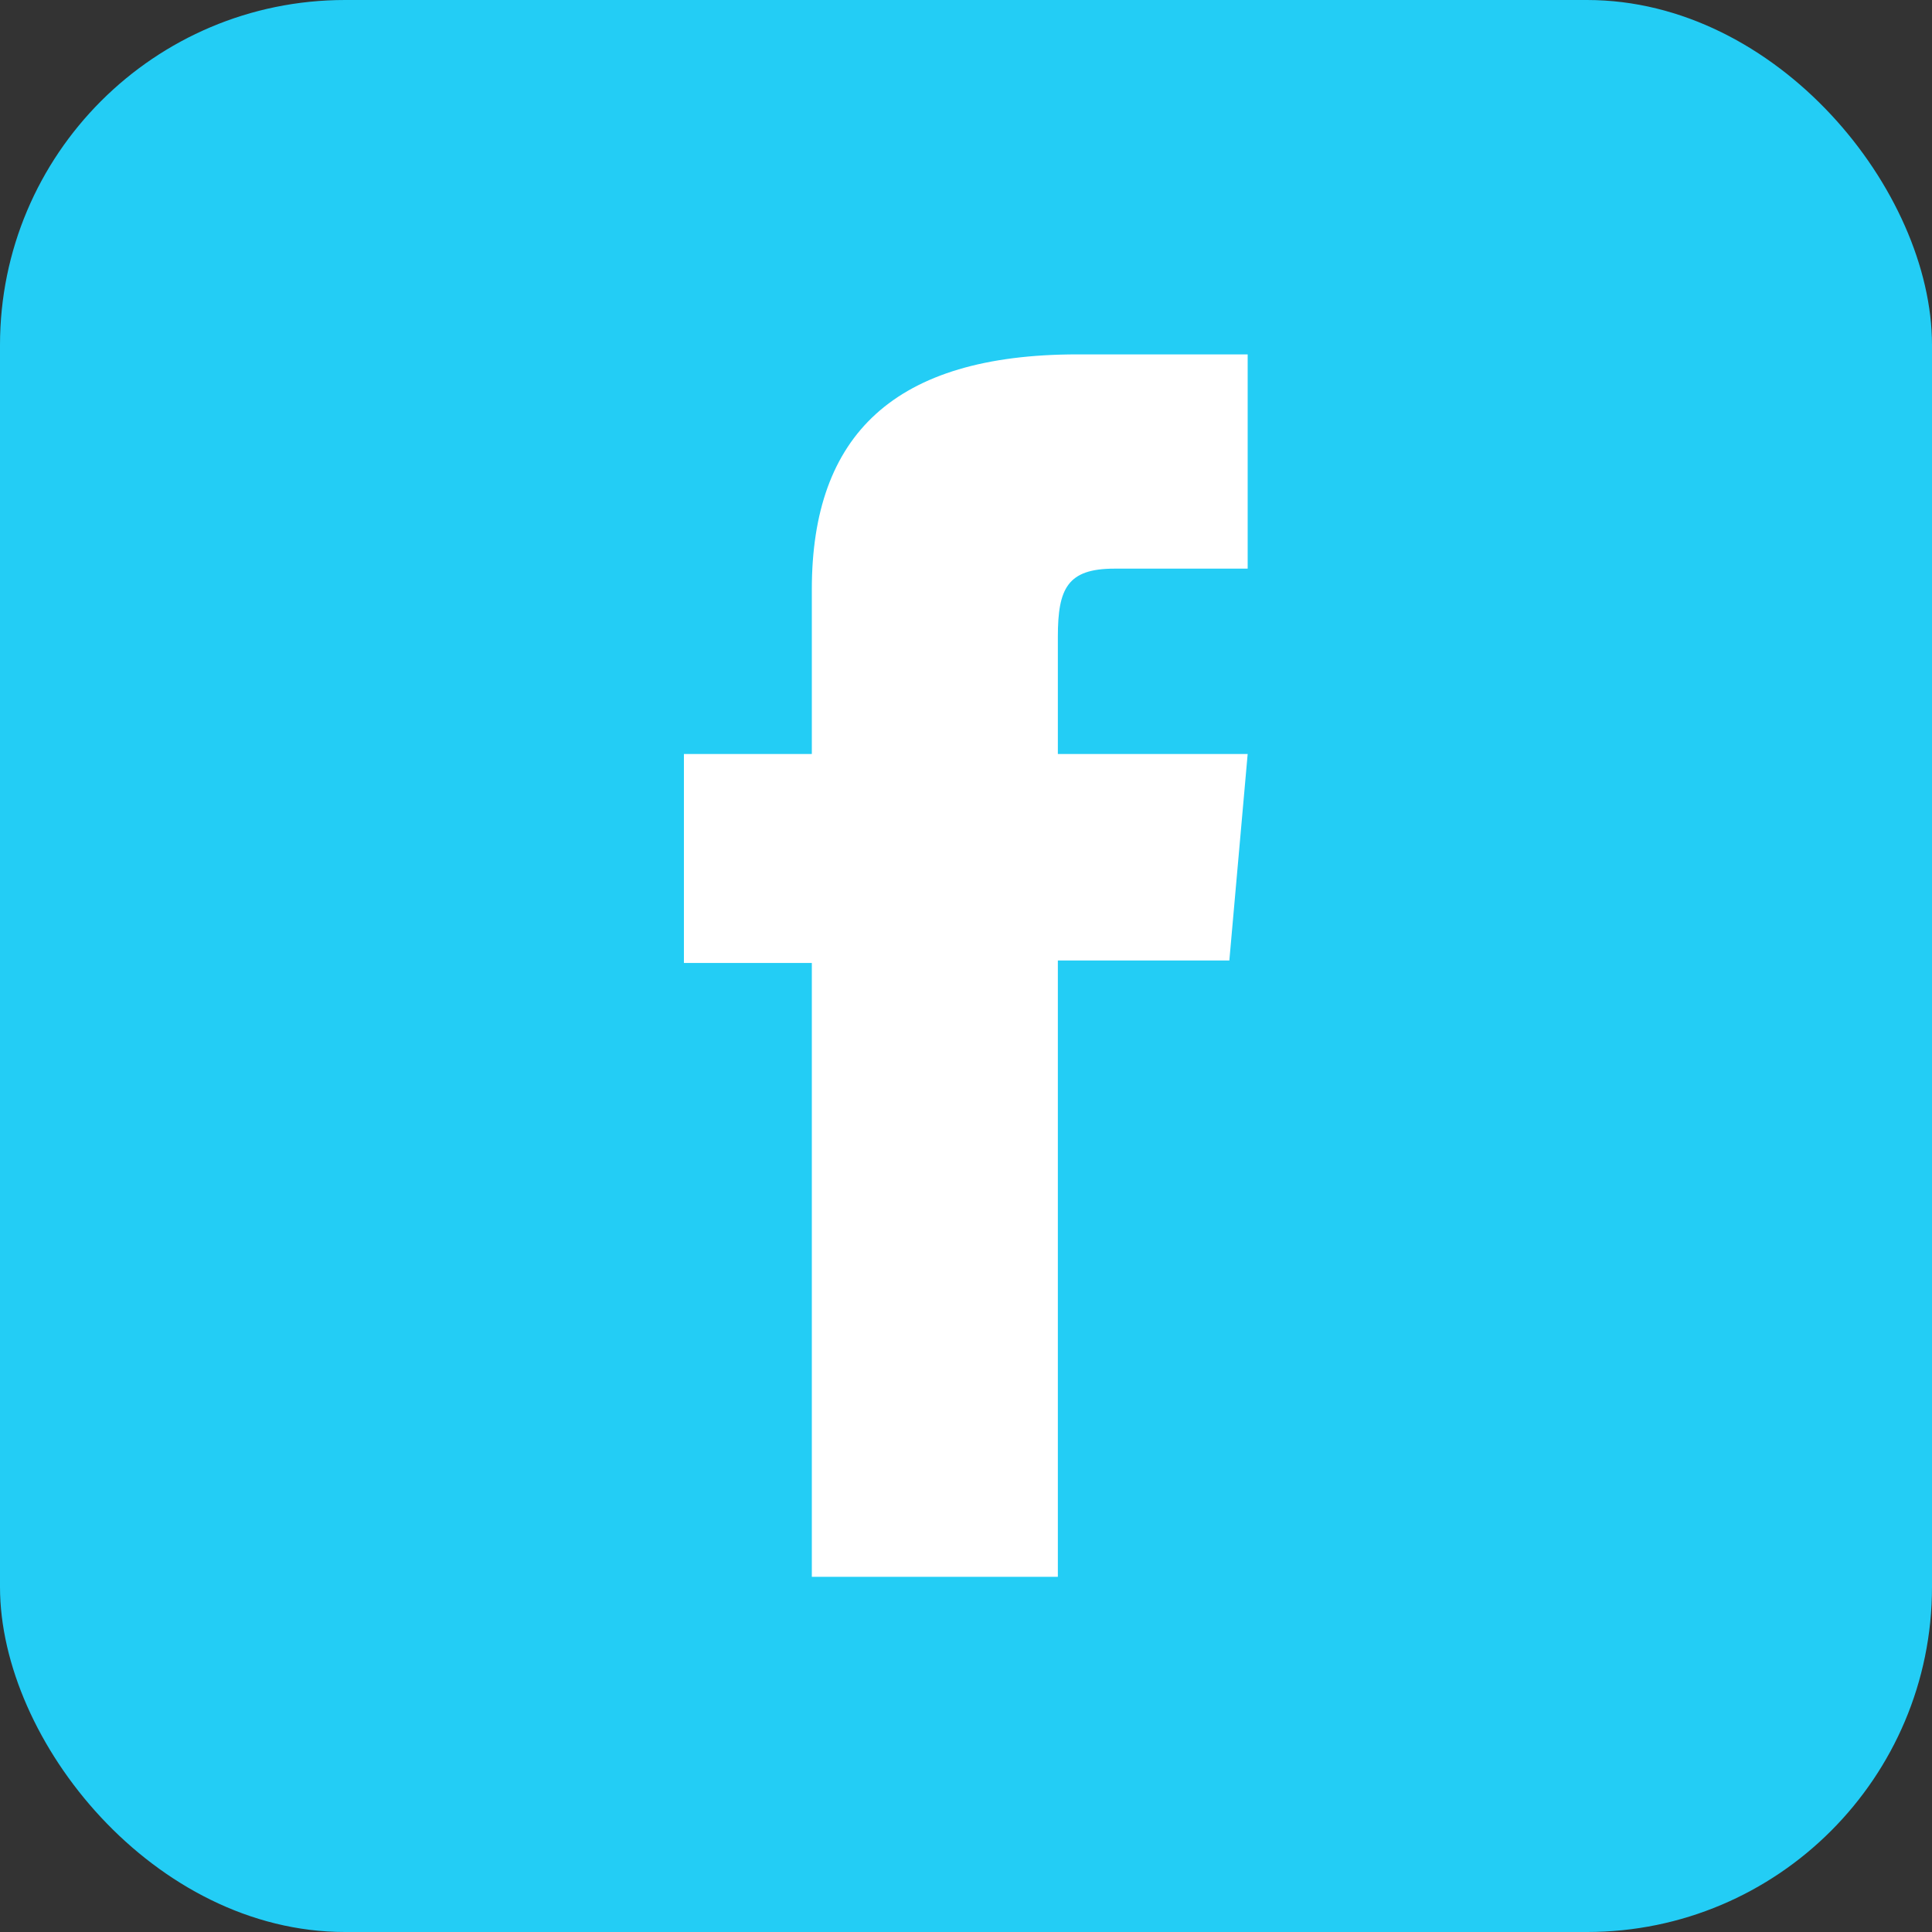
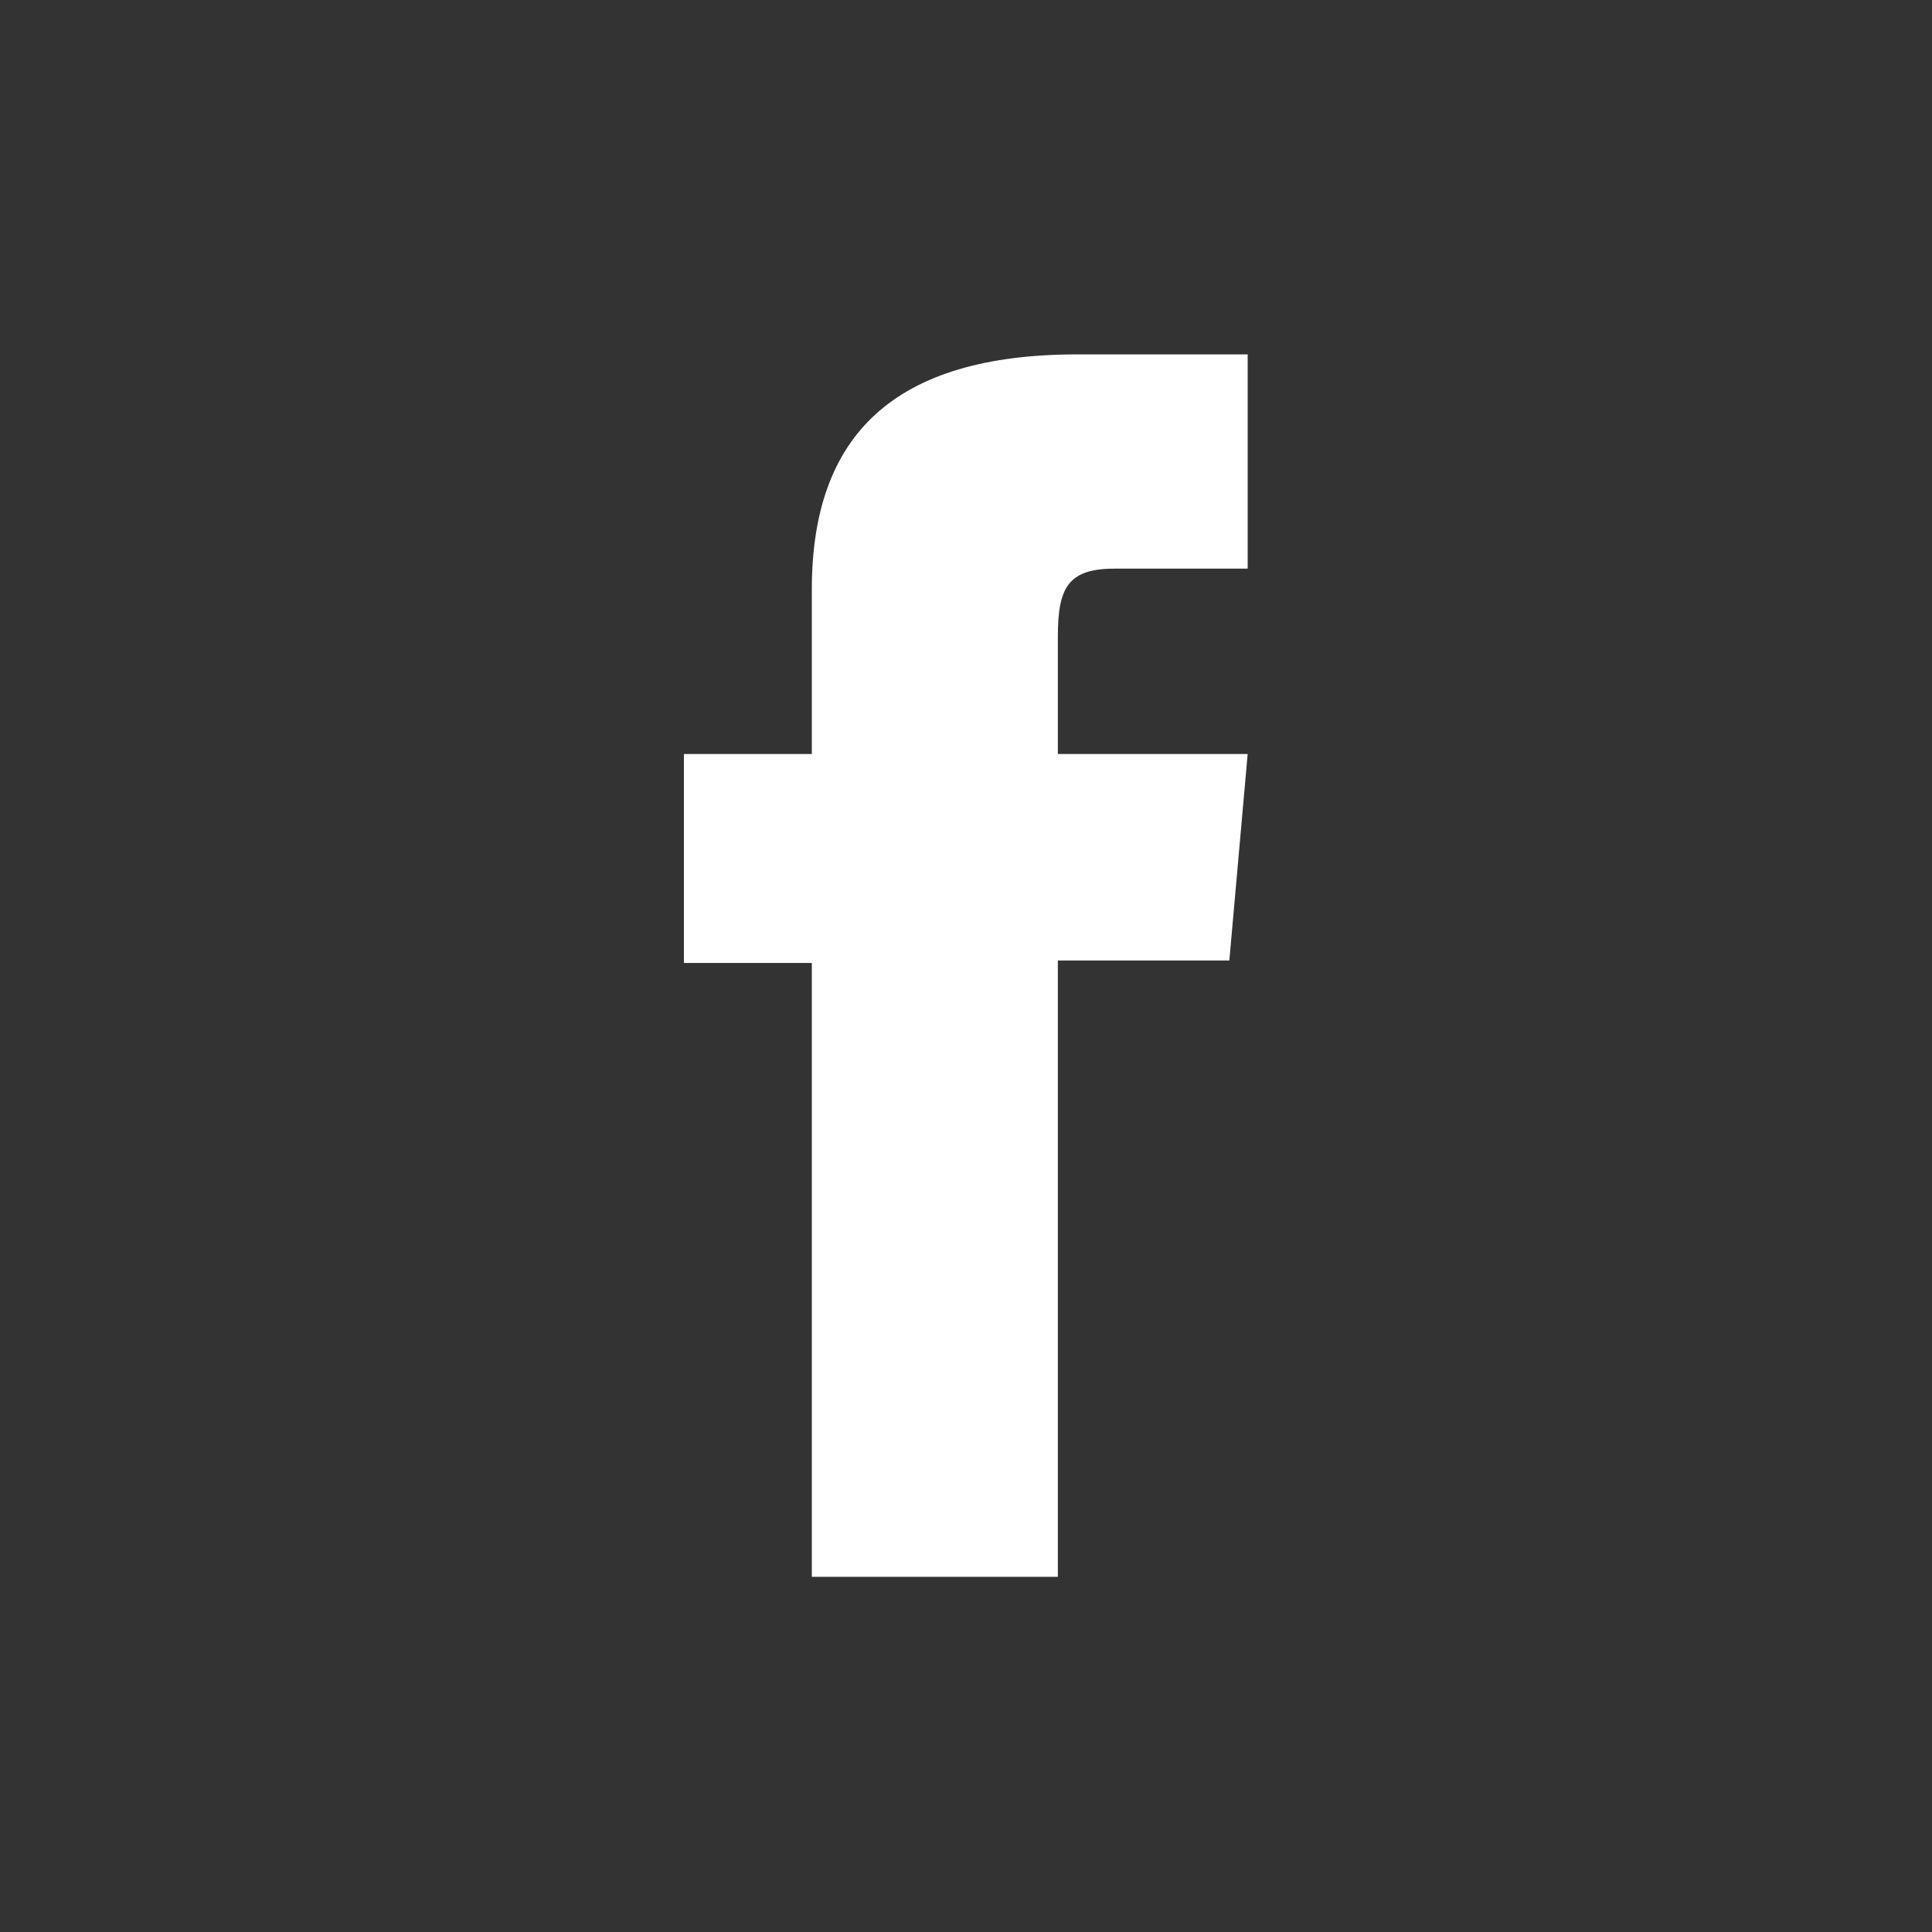
<svg xmlns="http://www.w3.org/2000/svg" id="Capa_1" data-name="Capa 1" viewBox="0 0 47.43 47.43">
  <rect x="0" y="0" width="47.43" height="47.43" fill="#333333" stroke="none" />
  <defs>
    <style>
      .cls-1 {
        fill: #fff;
      }

      .cls-2 {
        fill: #23cdf5;
      }
    </style>
  </defs>
-   <rect class="cls-2" width="47.43" height="47.43" rx="8.47" ry="8.47" />
  <path class="cls-1" d="m19.93,38.71h6.04v-15.13h4.21l.45-5.07h-4.66v-2.88c0-1.19.24-1.67,1.39-1.67h3.27v-5.26h-4.18c-4.5,0-6.52,1.98-6.52,5.77v4.04h-3.14v5.13h3.14v15.06Z" />
</svg>